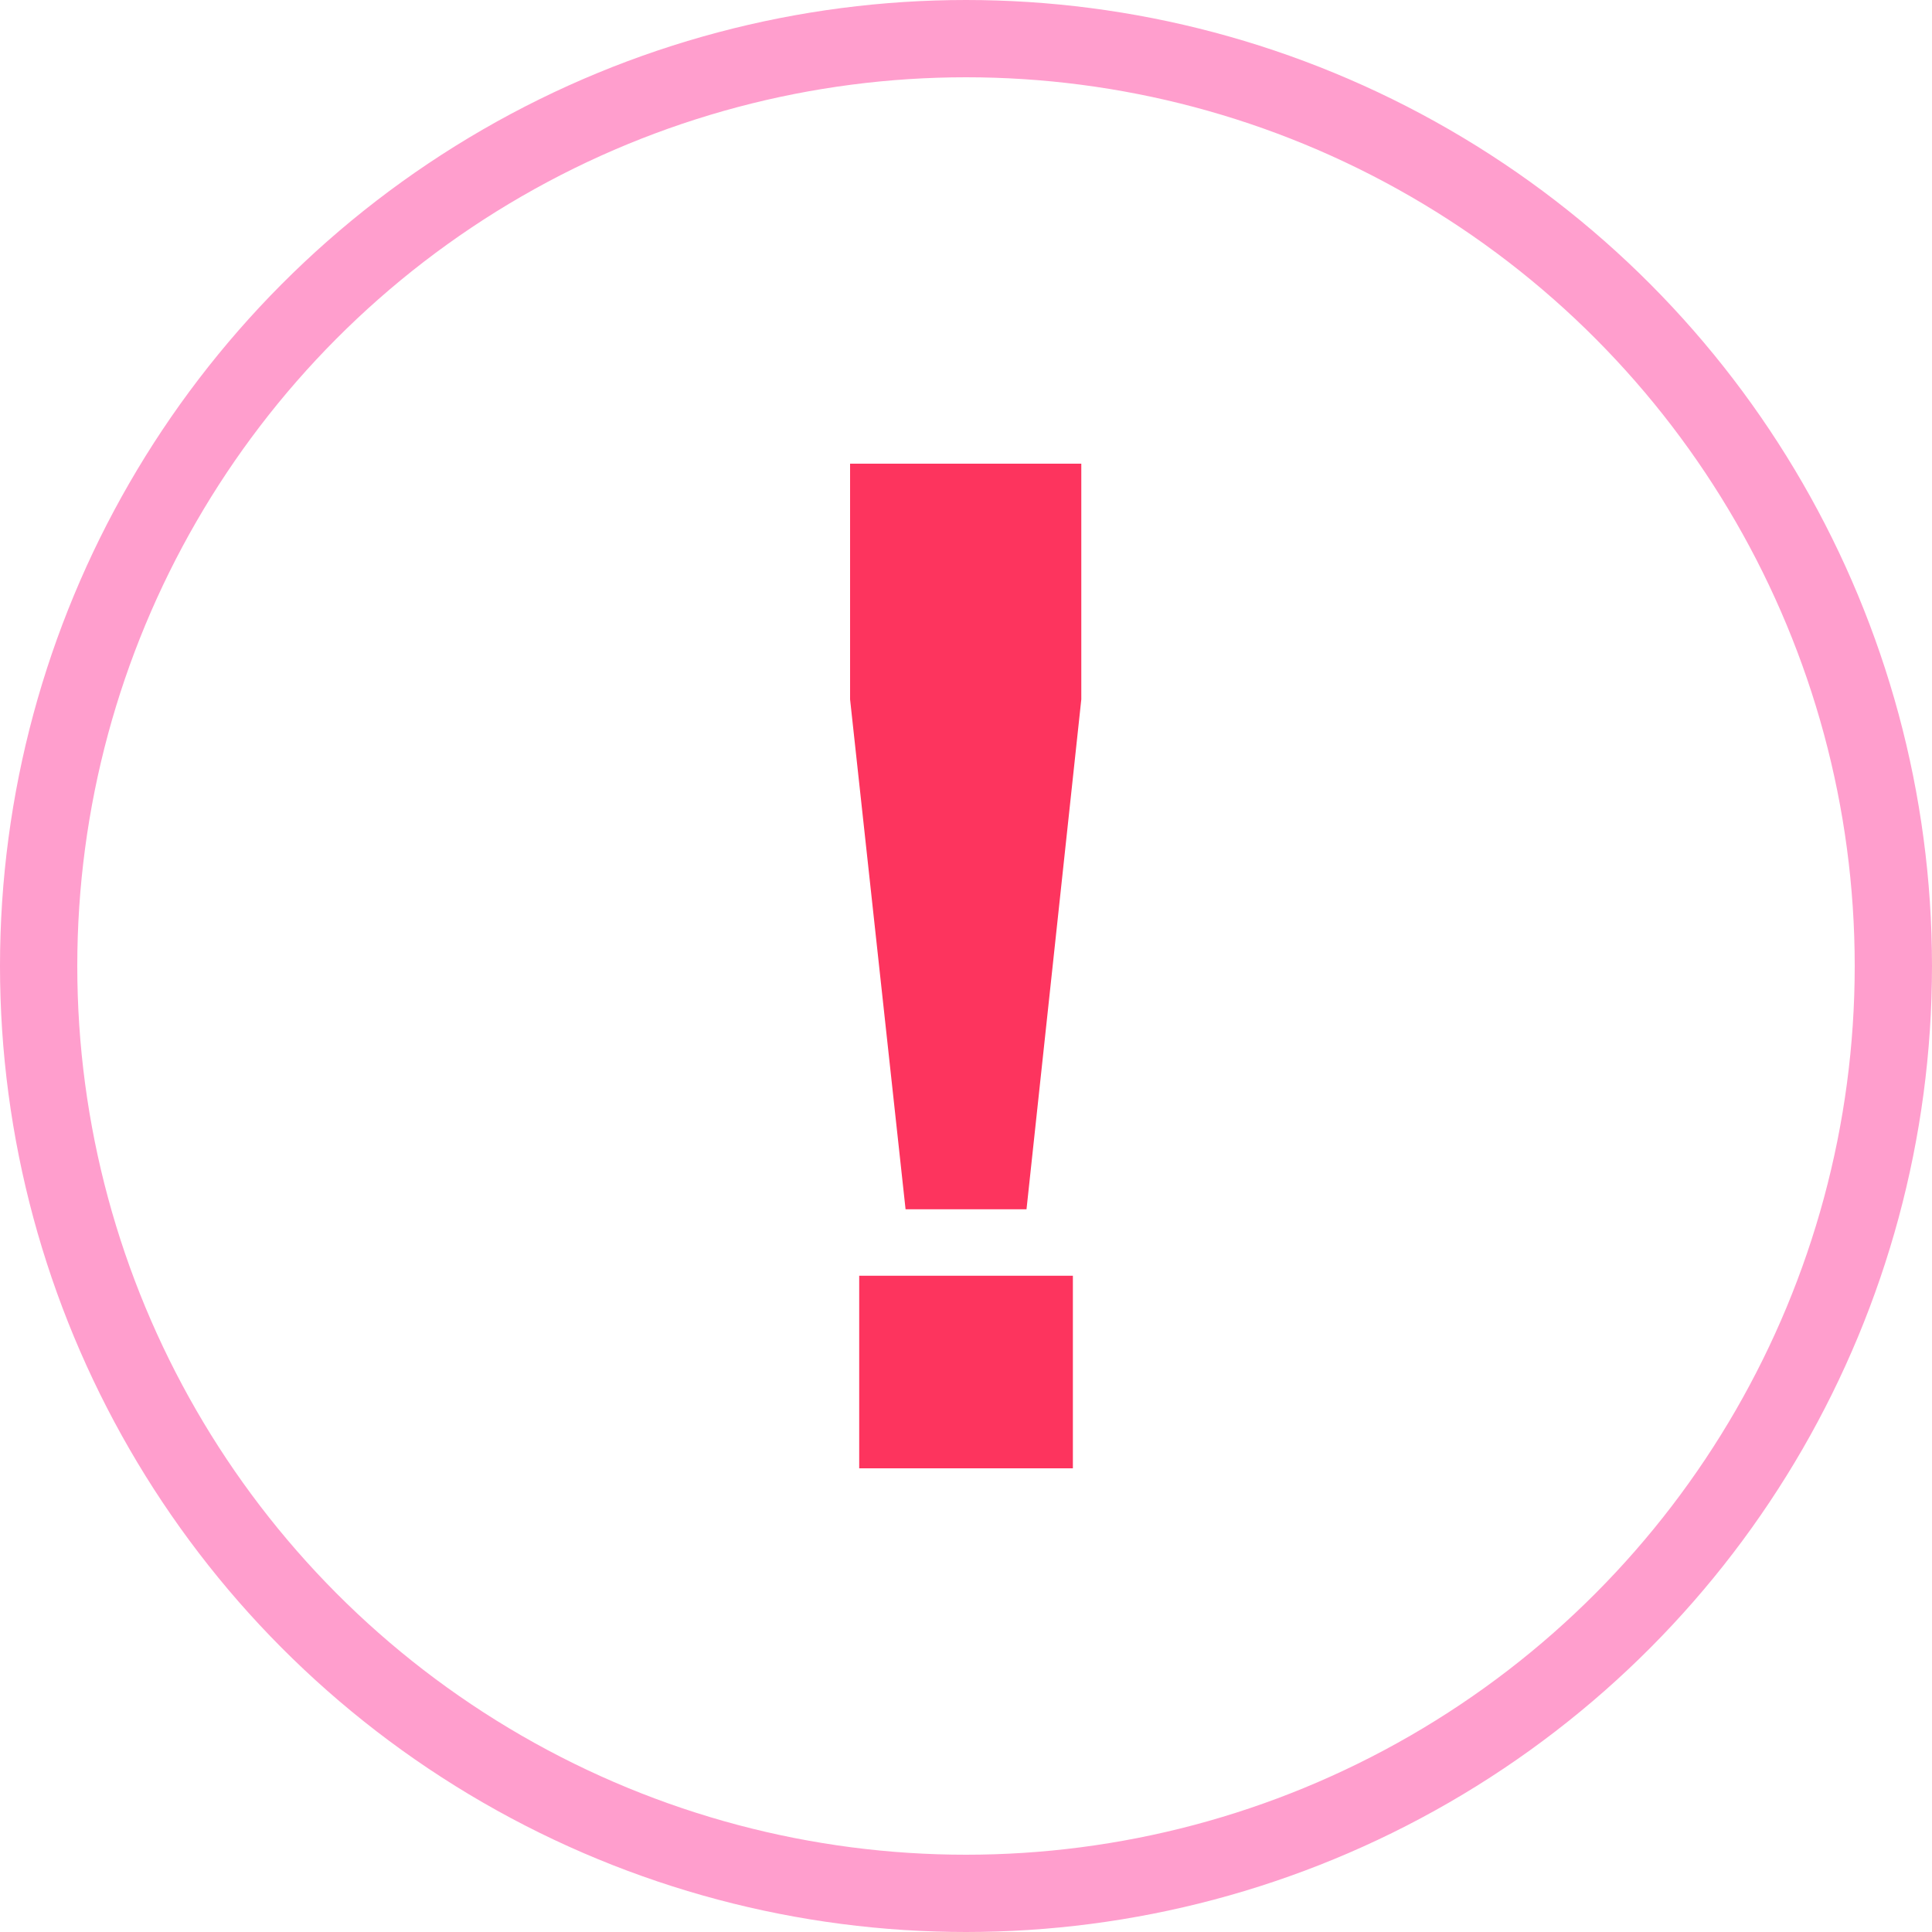
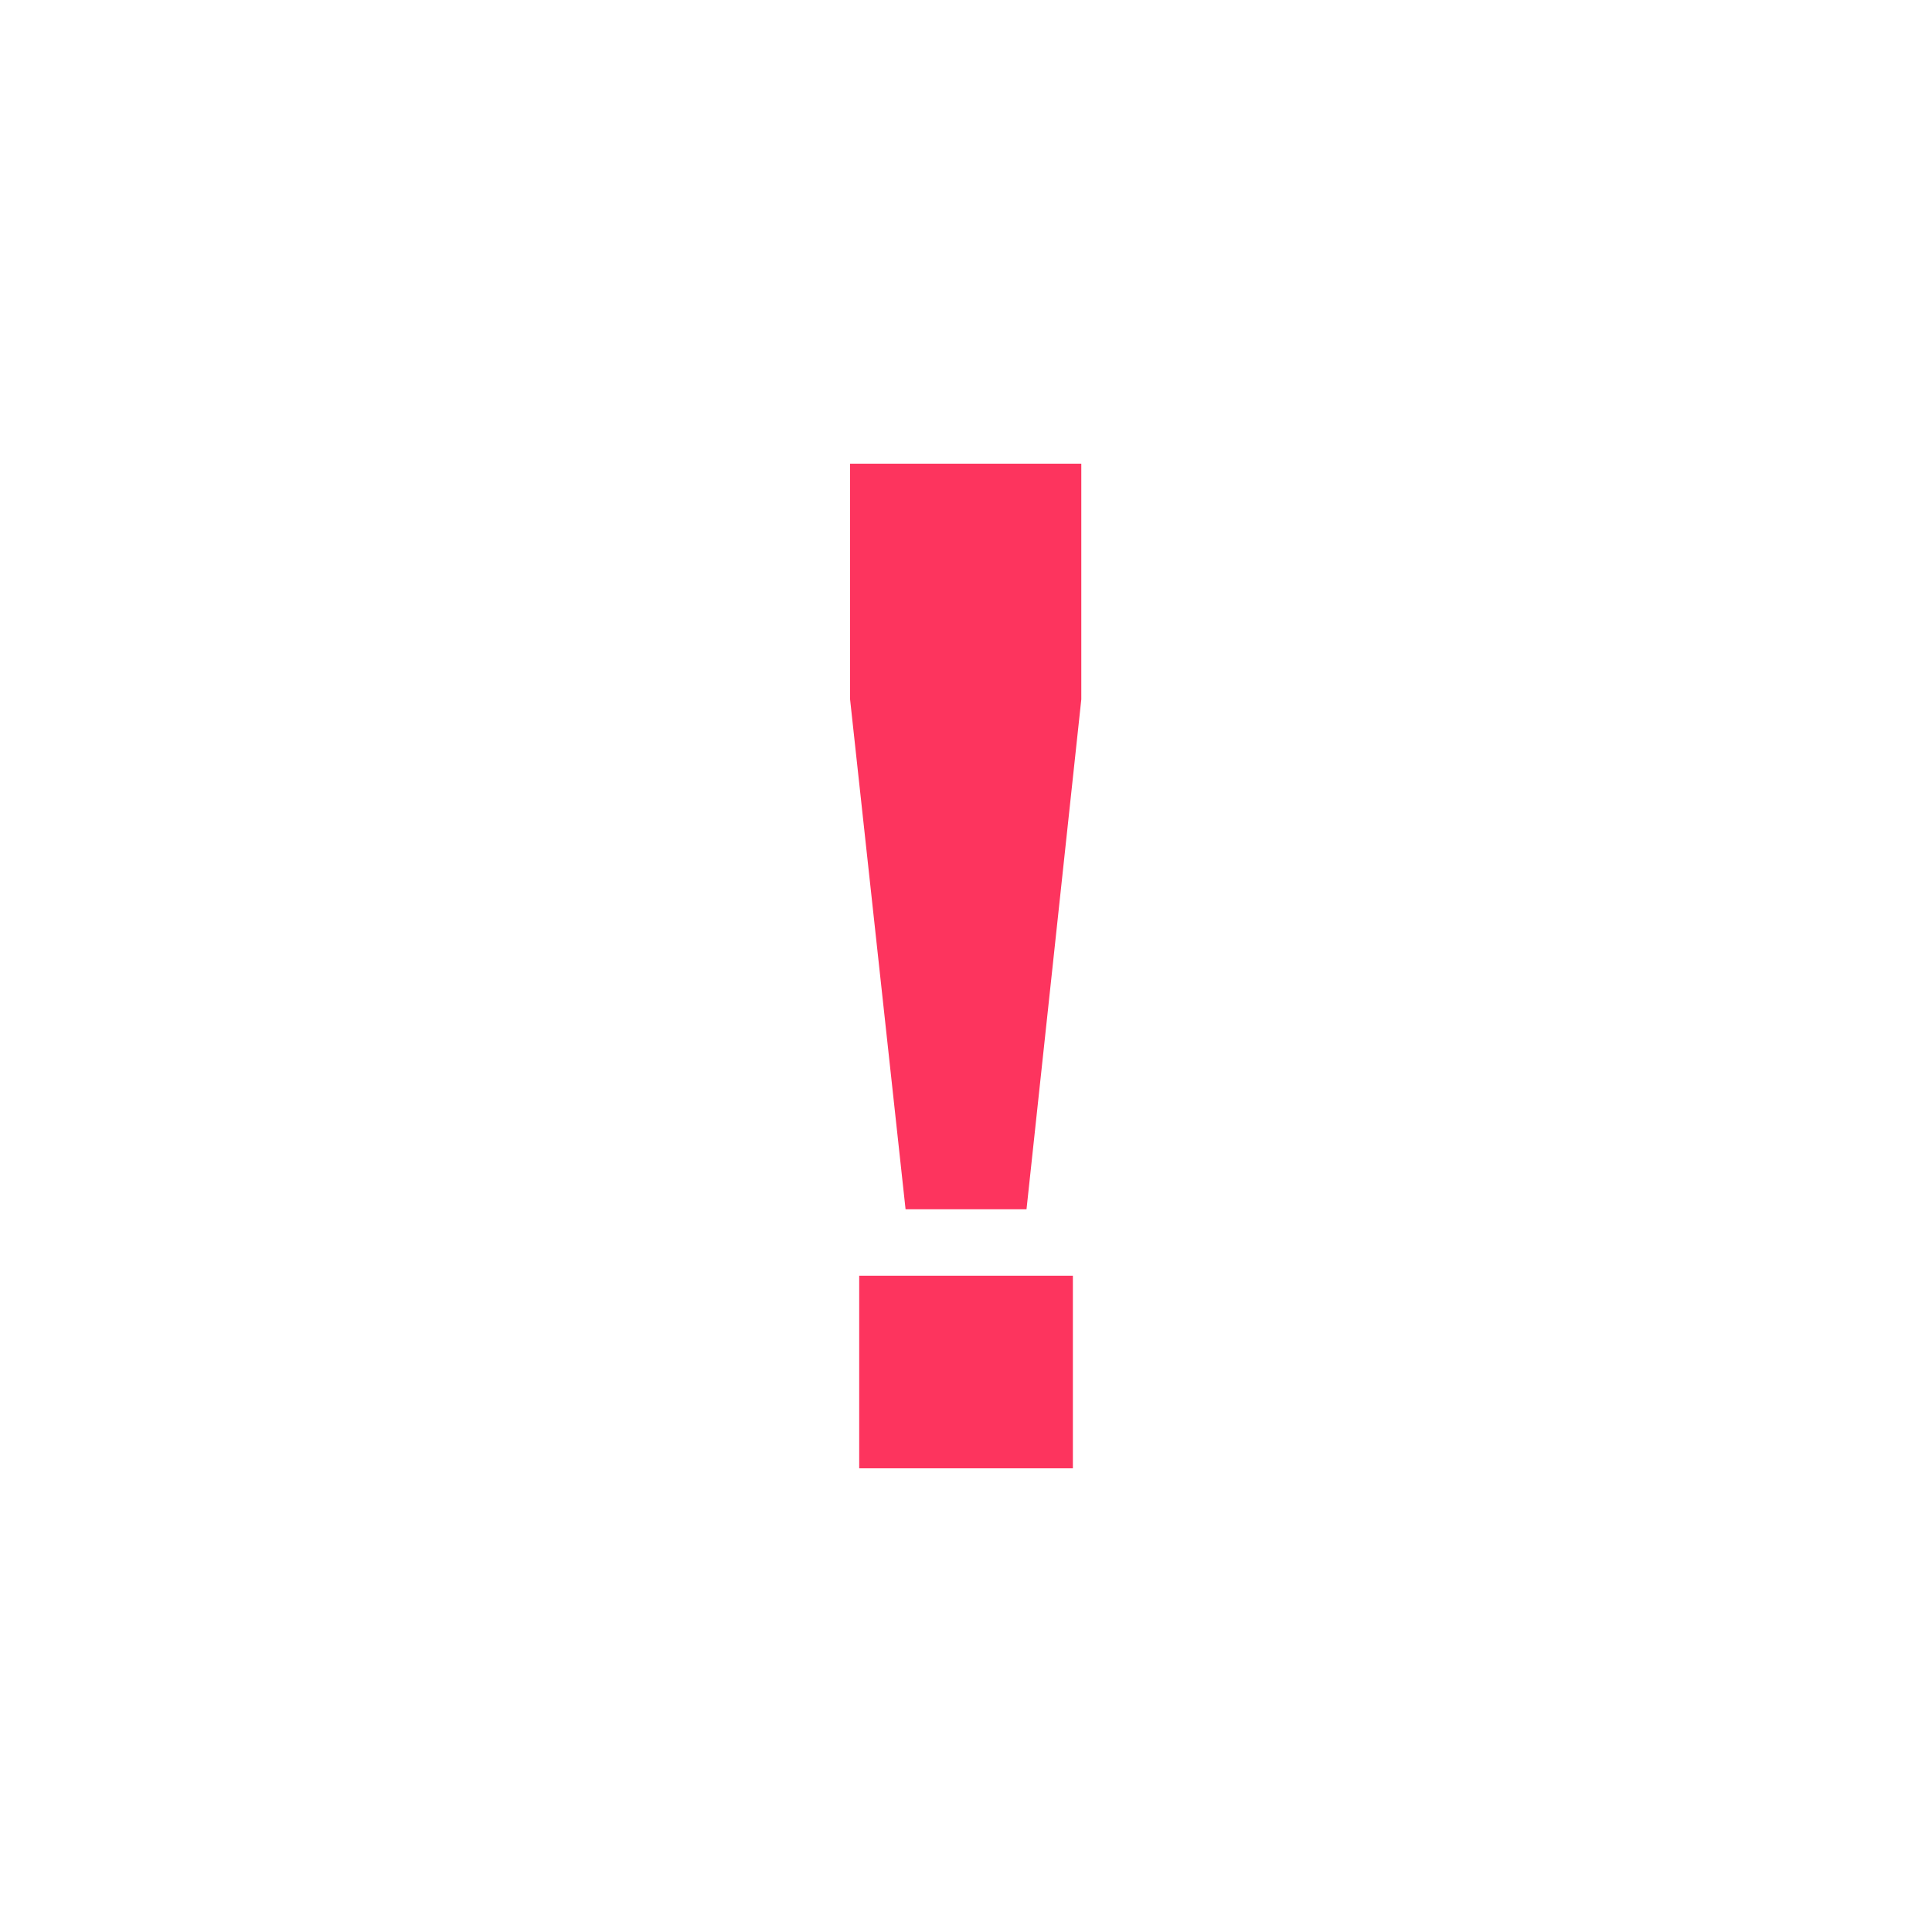
<svg xmlns="http://www.w3.org/2000/svg" width="25" height="25" viewBox="0 0 25 25" fill="none">
-   <path d="M11.718 15.648L11 9.05V6H13.992V9.05L13.283 15.648H11.718ZM11.118 19V16.508H13.883V19H11.118Z" fill="#FD345E" />
-   <circle cx="12.5" cy="12.5" r="12" stroke="#FF9ECD" />
+   <path d="M11.718 15.648L11 9.05V6H13.992V9.05L13.283 15.648H11.718M11.118 19V16.508H13.883V19H11.118Z" fill="#FD345E" />
</svg>